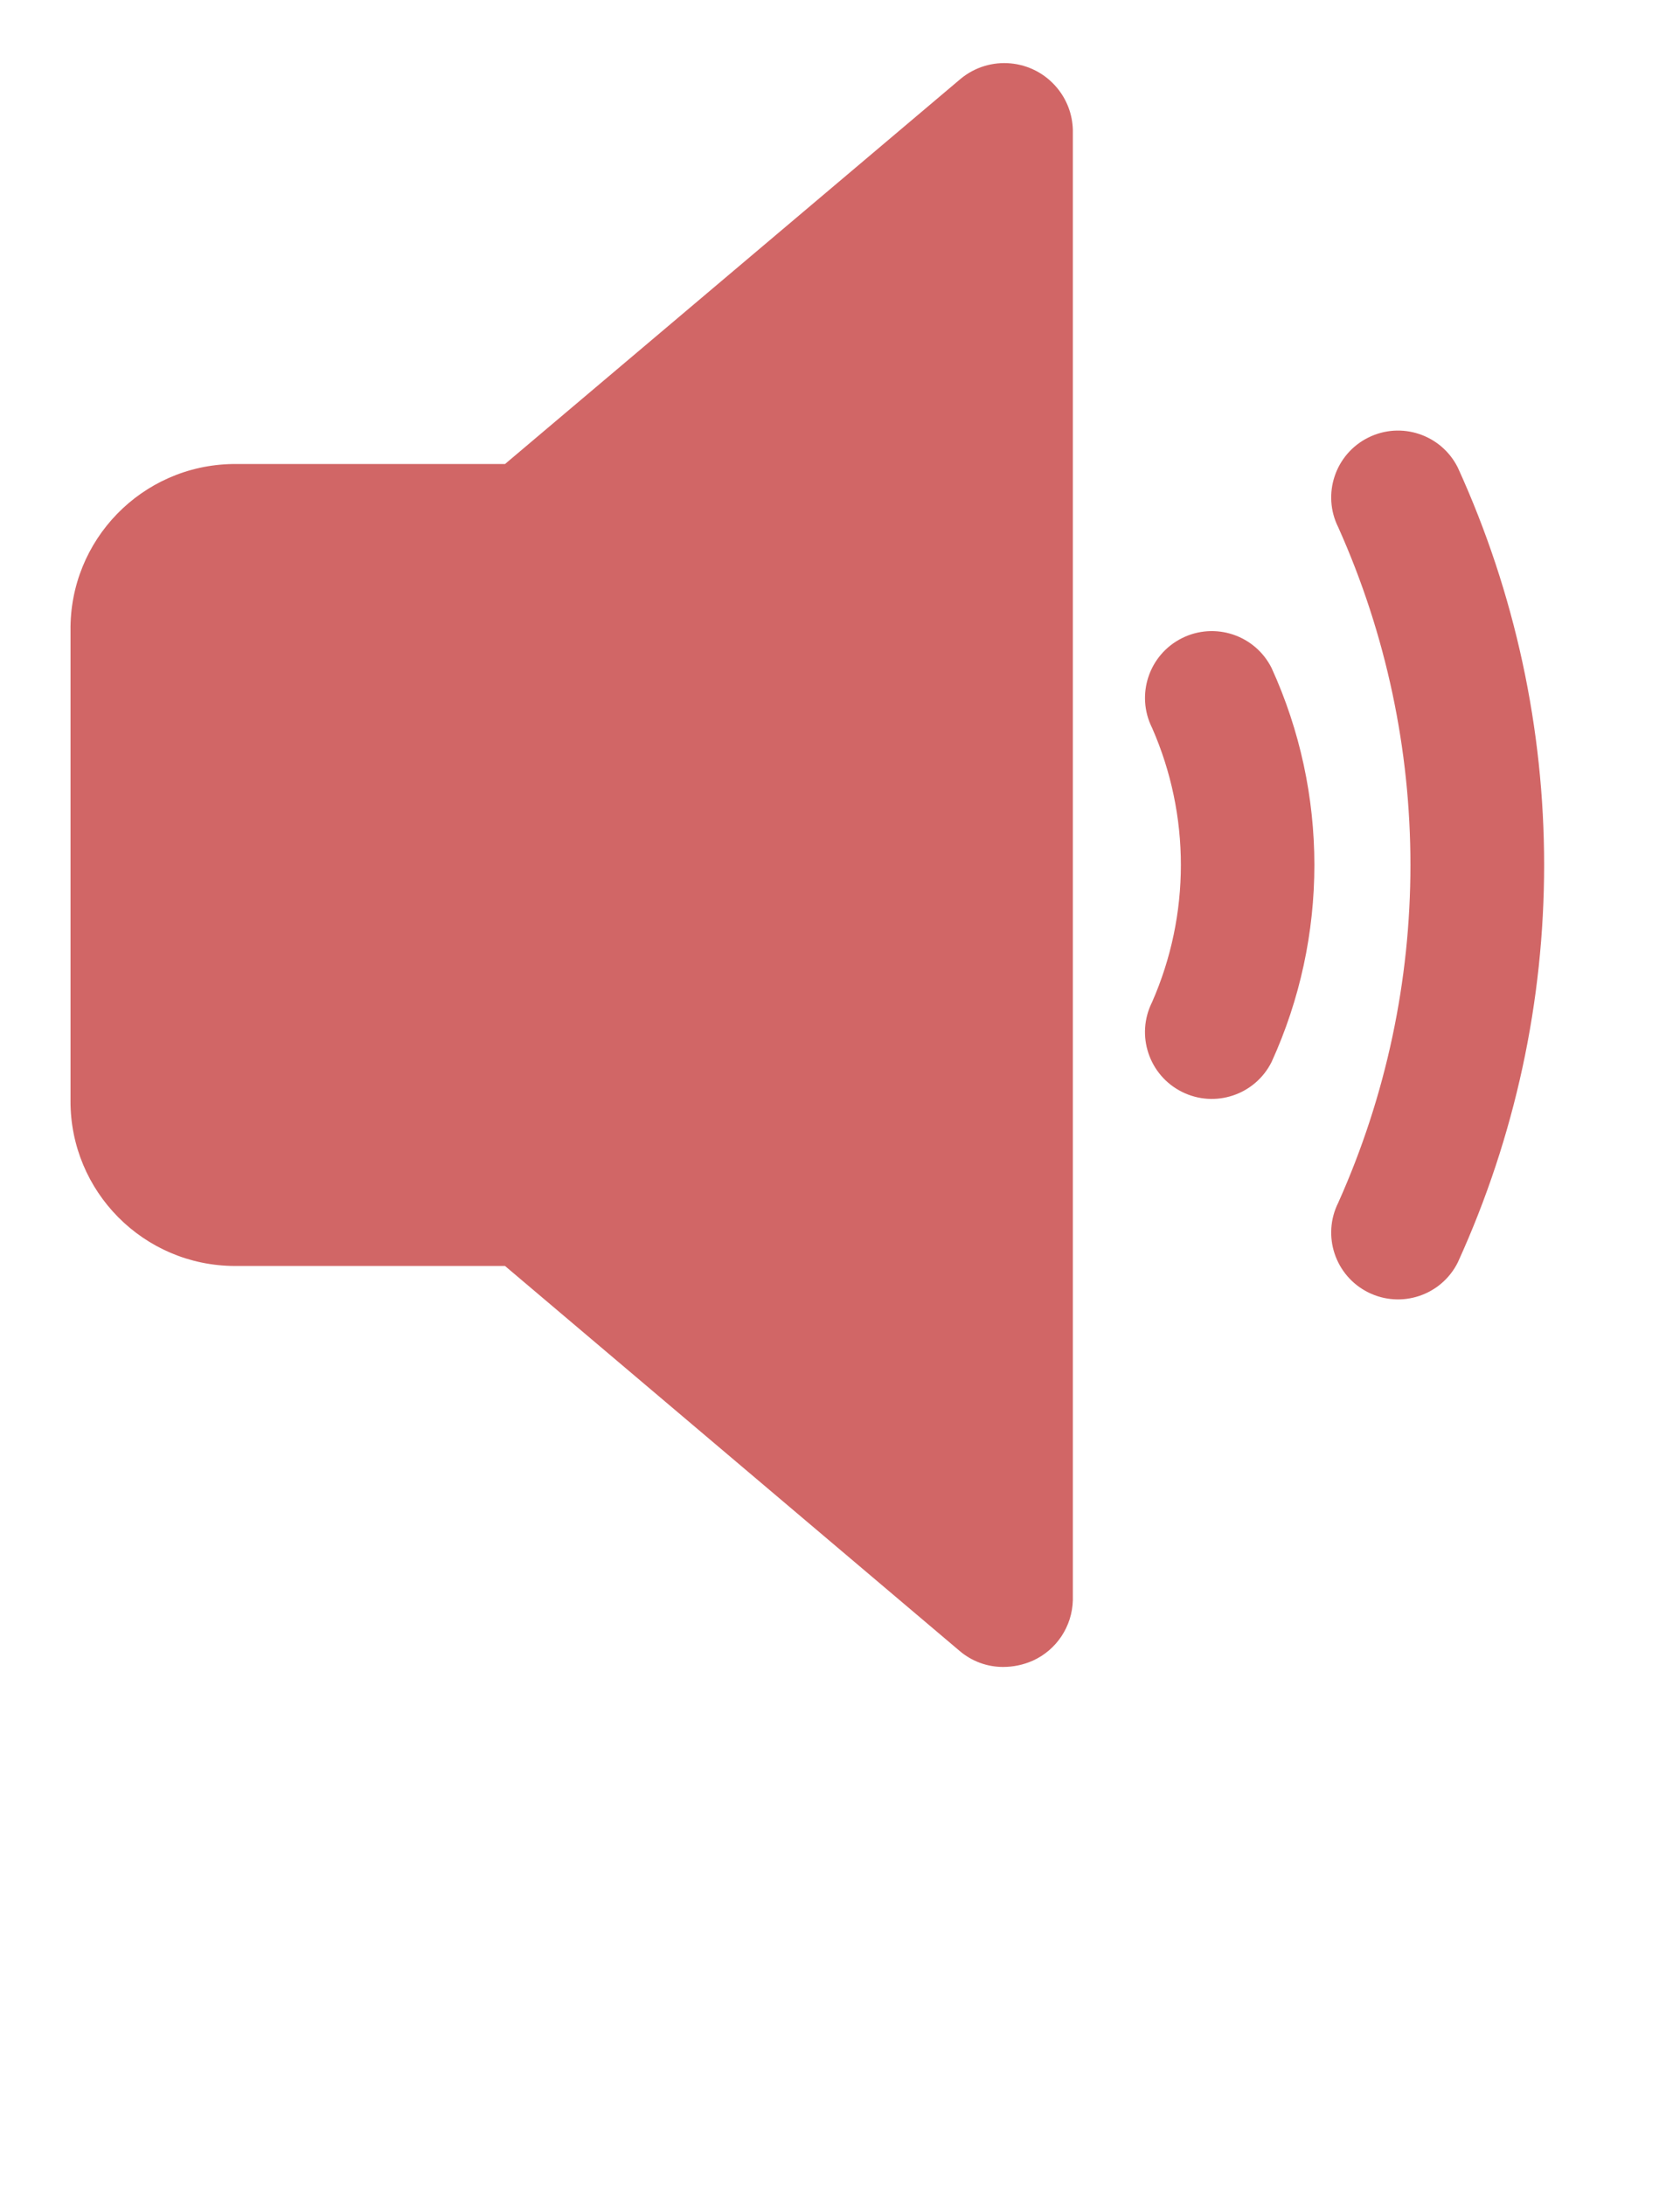
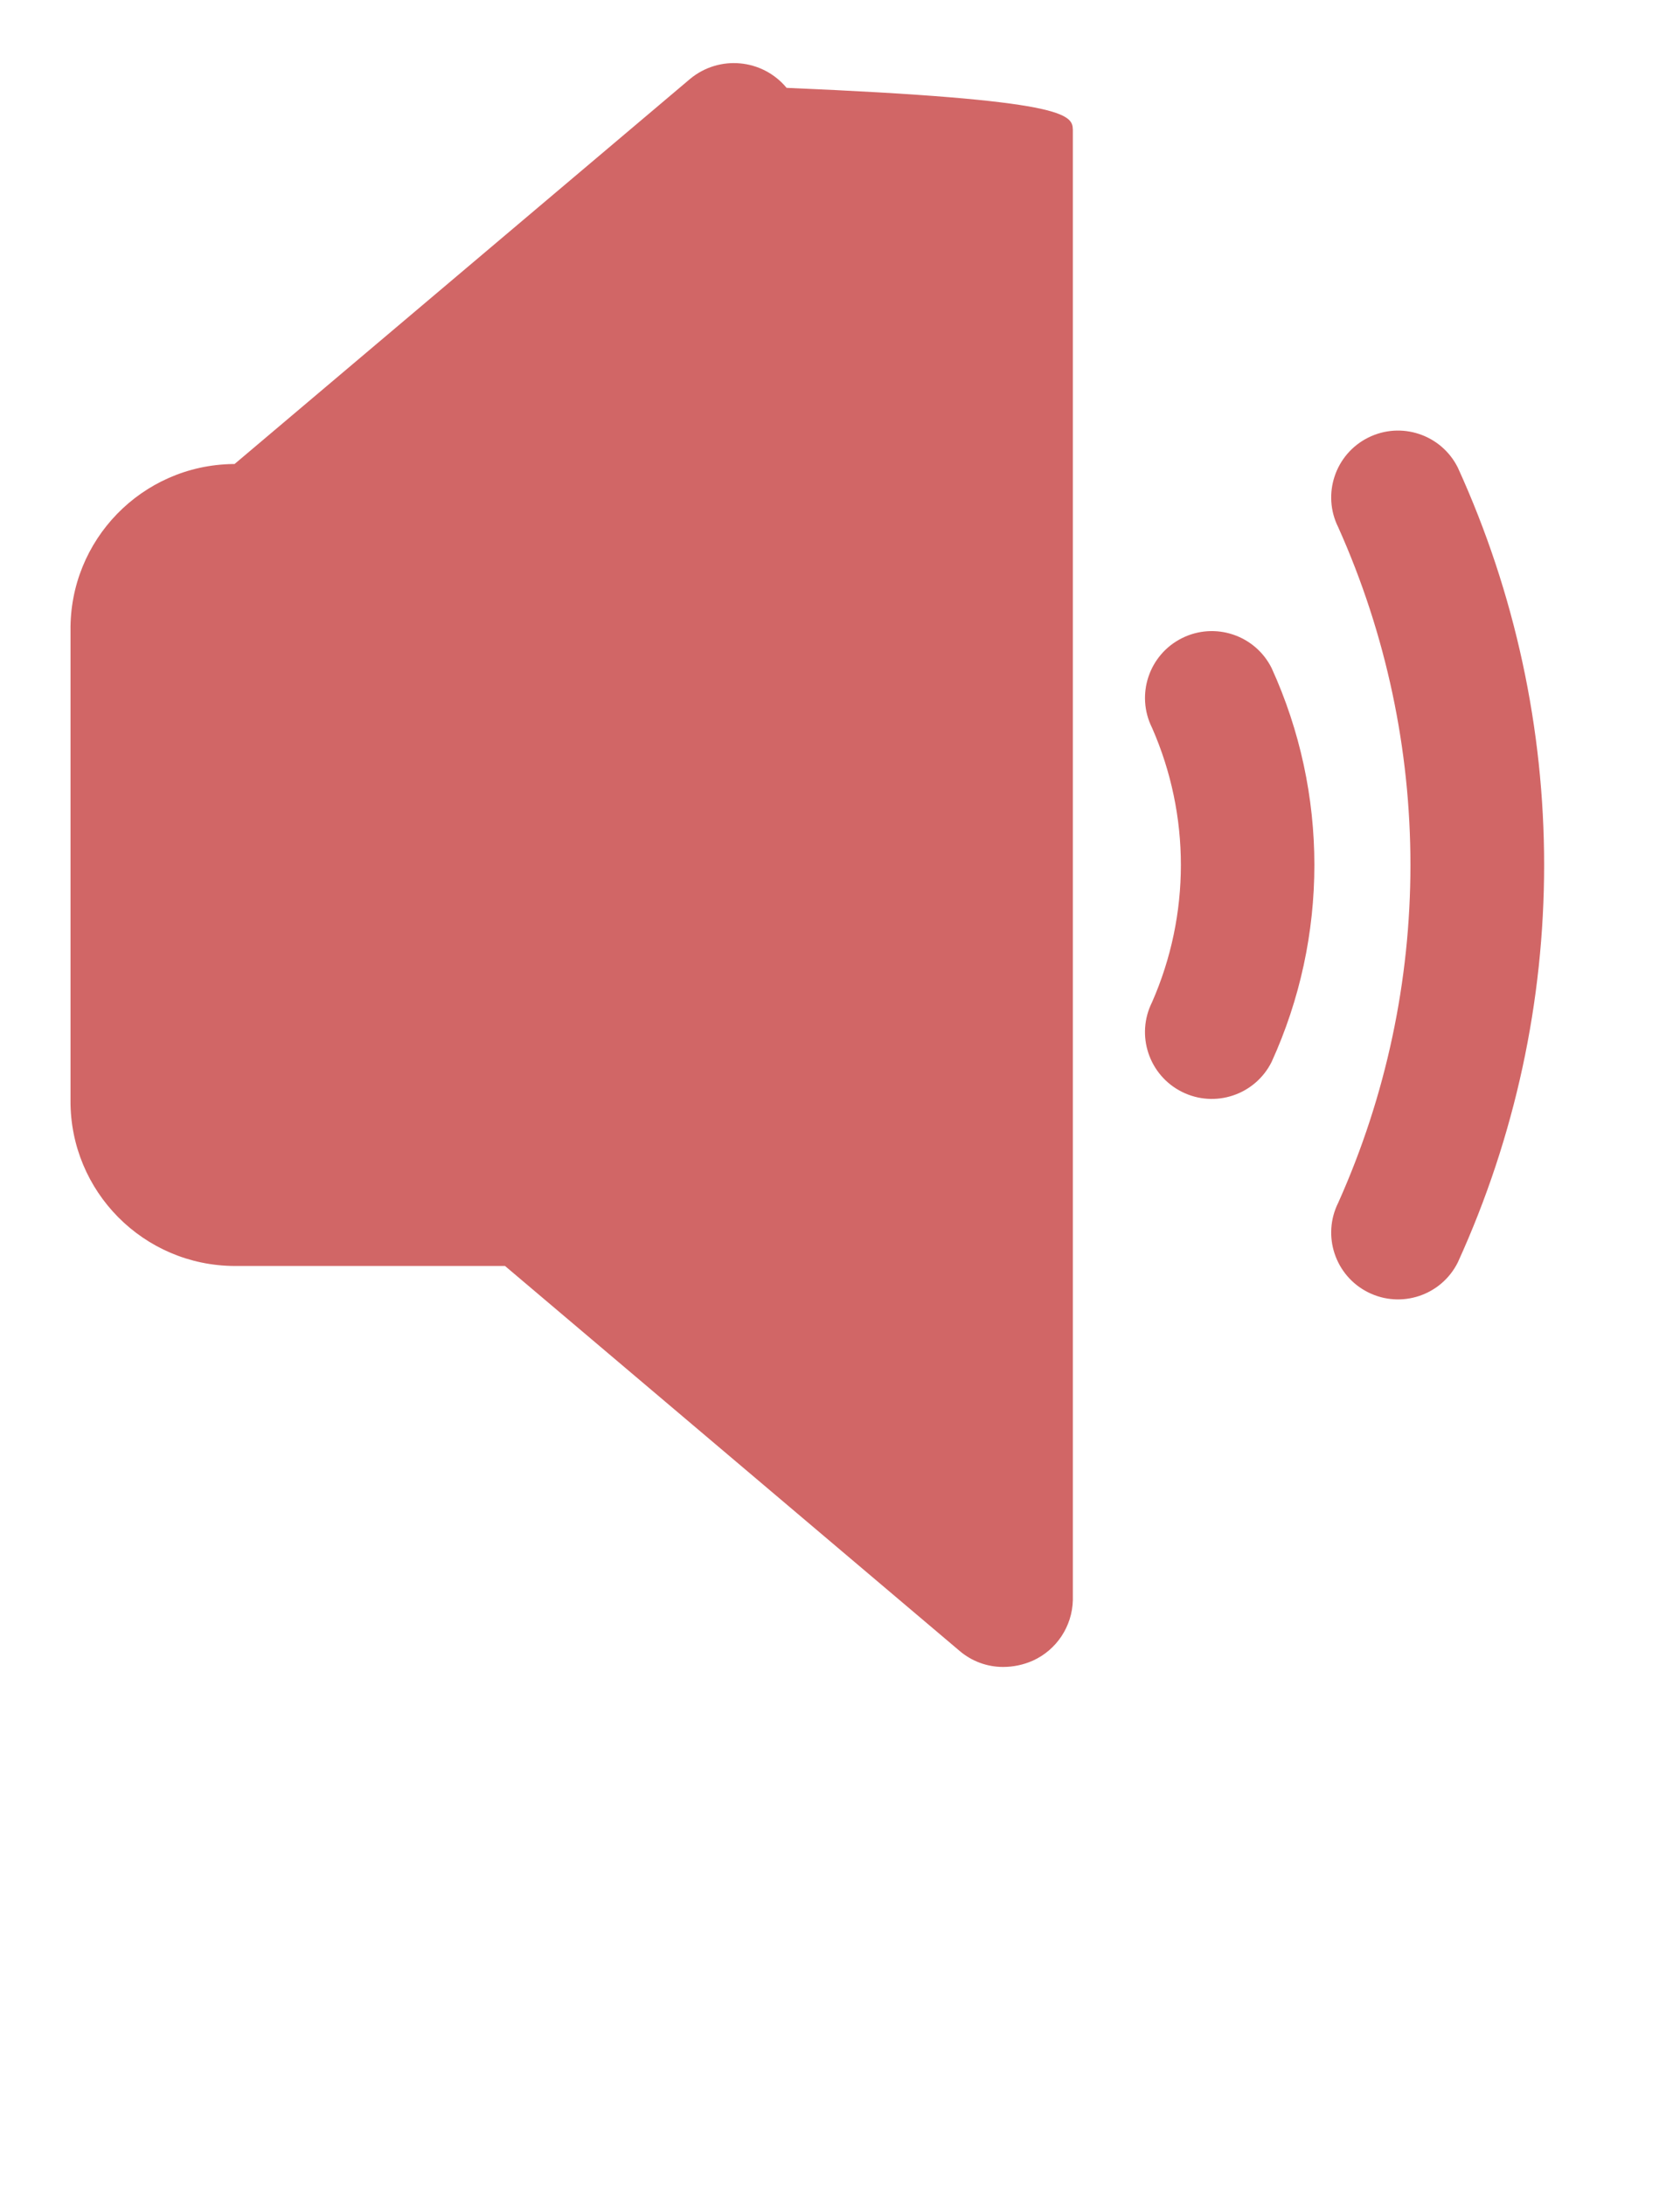
<svg xmlns="http://www.w3.org/2000/svg" version="1.1" id="Calque_1" x="0px" y="0px" width="86.5px" height="112.5px" viewBox="218.065 22.075 86.5 112.5" enable-background="new 218.065 22.075 86.5 112.5" xml:space="preserve">
  <title>Sound Volume Speaker</title>
  <g>
-     <path fill="#D16666" d="M273.304,28.76v75.69c-0.033,1.352-0.837,2.566-2.07,3.121c-0.481,0.211-1,0.32-1.525,0.319   c-0.815,0-1.603-0.289-2.225-0.816l-23.417-19.826h-13.925c-4.683-0.018-8.465-3.829-8.447-8.512c0-0.03,0-0.06,0.001-0.089V54.563   c-0.067-4.683,3.675-8.533,8.357-8.6c0.029,0,0.06,0,0.089,0h13.925l23.456-19.827c1.499-1.244,3.724-1.037,4.968,0.462   C272.998,27.207,273.284,27.969,273.304,28.76z M278.922,54.927c-1.7,0.85-2.389,2.916-1.54,4.616c0,0,0,0,0,0   c1.979,4.5,1.979,9.625,0,14.125c-0.85,1.7-0.161,3.766,1.539,4.616c1.699,0.85,3.766,0.161,4.616-1.539   c2.937-6.441,2.937-13.839,0-20.28C282.687,54.767,280.622,54.079,278.922,54.927z M293.124,46.144   c-0.85-1.7-2.917-2.389-4.616-1.539c-1.7,0.85-2.388,2.917-1.539,4.616c4.956,11.06,4.956,23.708,0,34.768   c-0.849,1.699-0.161,3.766,1.539,4.616c1.7,0.85,3.766,0.161,4.616-1.539l0,0C299.051,74.069,299.051,59.141,293.124,46.144z" />
+     <path fill="#D16666" d="M273.304,28.76v75.69c-0.033,1.352-0.837,2.566-2.07,3.121c-0.481,0.211-1,0.32-1.525,0.319   c-0.815,0-1.603-0.289-2.225-0.816l-23.417-19.826h-13.925c-4.683-0.018-8.465-3.829-8.447-8.512c0-0.03,0-0.06,0.001-0.089V54.563   c-0.067-4.683,3.675-8.533,8.357-8.6c0.029,0,0.06,0,0.089,0l23.456-19.827c1.499-1.244,3.724-1.037,4.968,0.462   C272.998,27.207,273.284,27.969,273.304,28.76z M278.922,54.927c-1.7,0.85-2.389,2.916-1.54,4.616c0,0,0,0,0,0   c1.979,4.5,1.979,9.625,0,14.125c-0.85,1.7-0.161,3.766,1.539,4.616c1.699,0.85,3.766,0.161,4.616-1.539   c2.937-6.441,2.937-13.839,0-20.28C282.687,54.767,280.622,54.079,278.922,54.927z M293.124,46.144   c-0.85-1.7-2.917-2.389-4.616-1.539c-1.7,0.85-2.388,2.917-1.539,4.616c4.956,11.06,4.956,23.708,0,34.768   c-0.849,1.699-0.161,3.766,1.539,4.616c1.7,0.85,3.766,0.161,4.616-1.539l0,0C299.051,74.069,299.051,59.141,293.124,46.144z" />
  </g>
</svg>